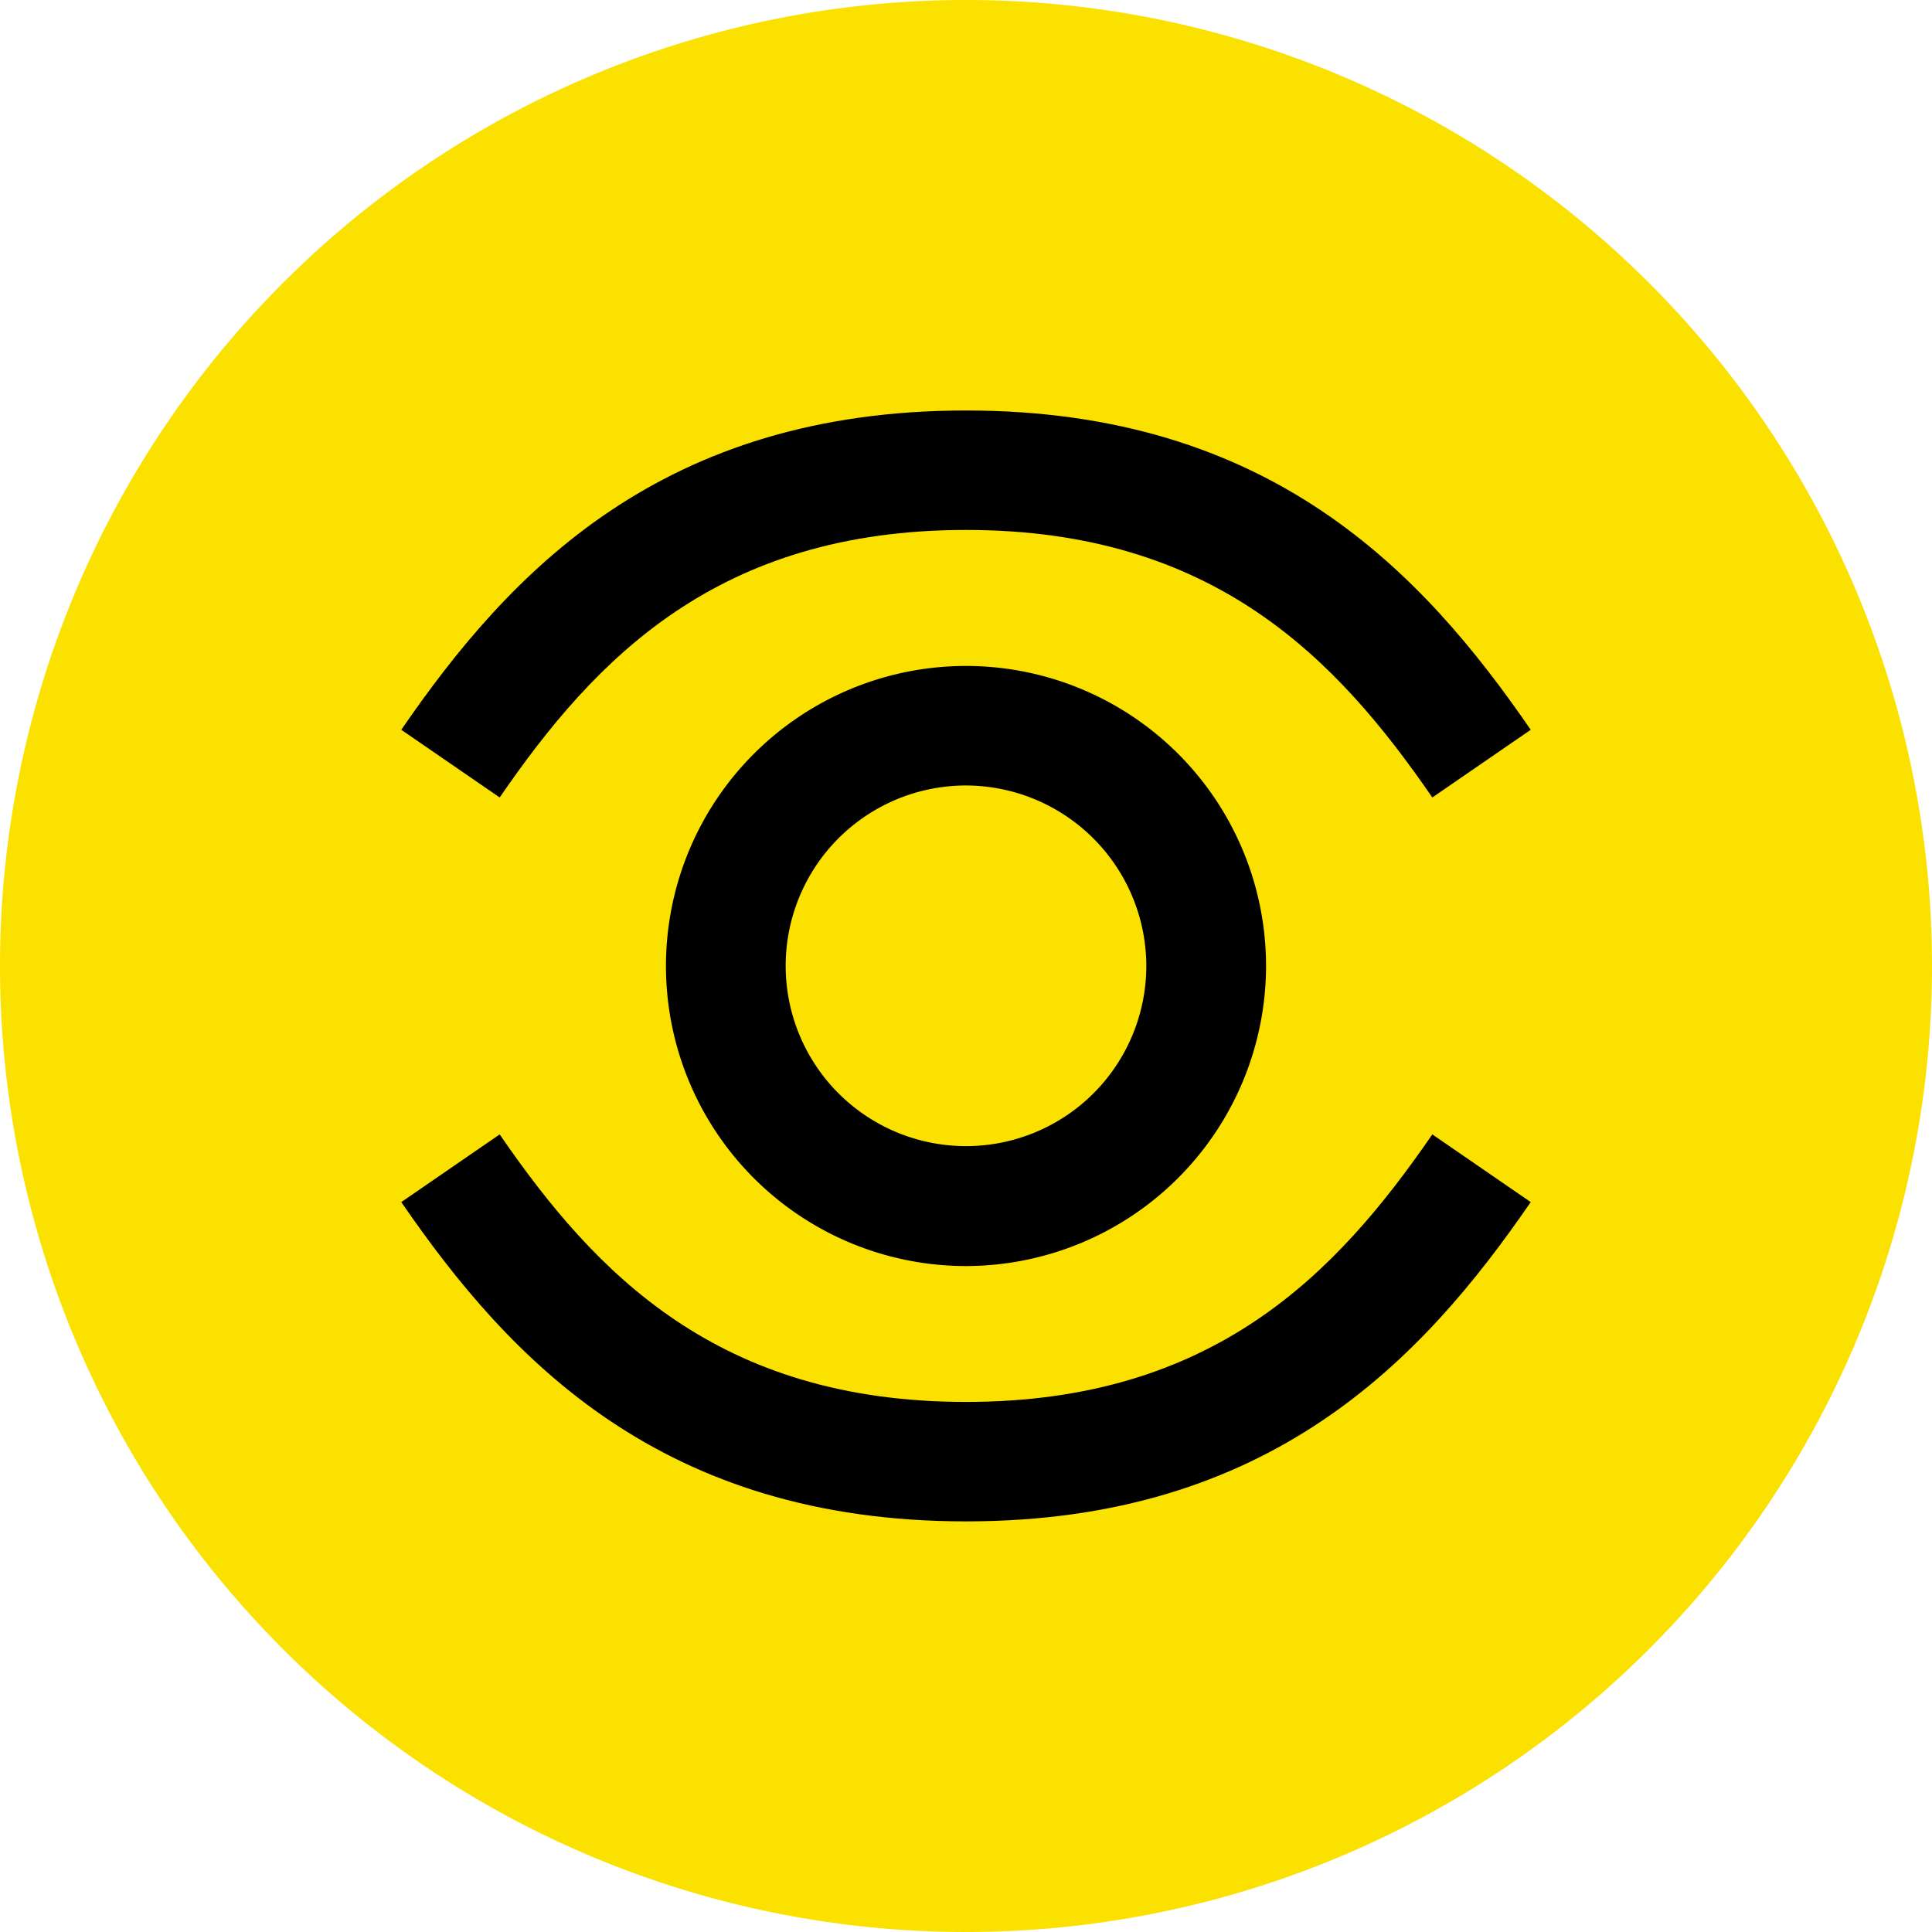
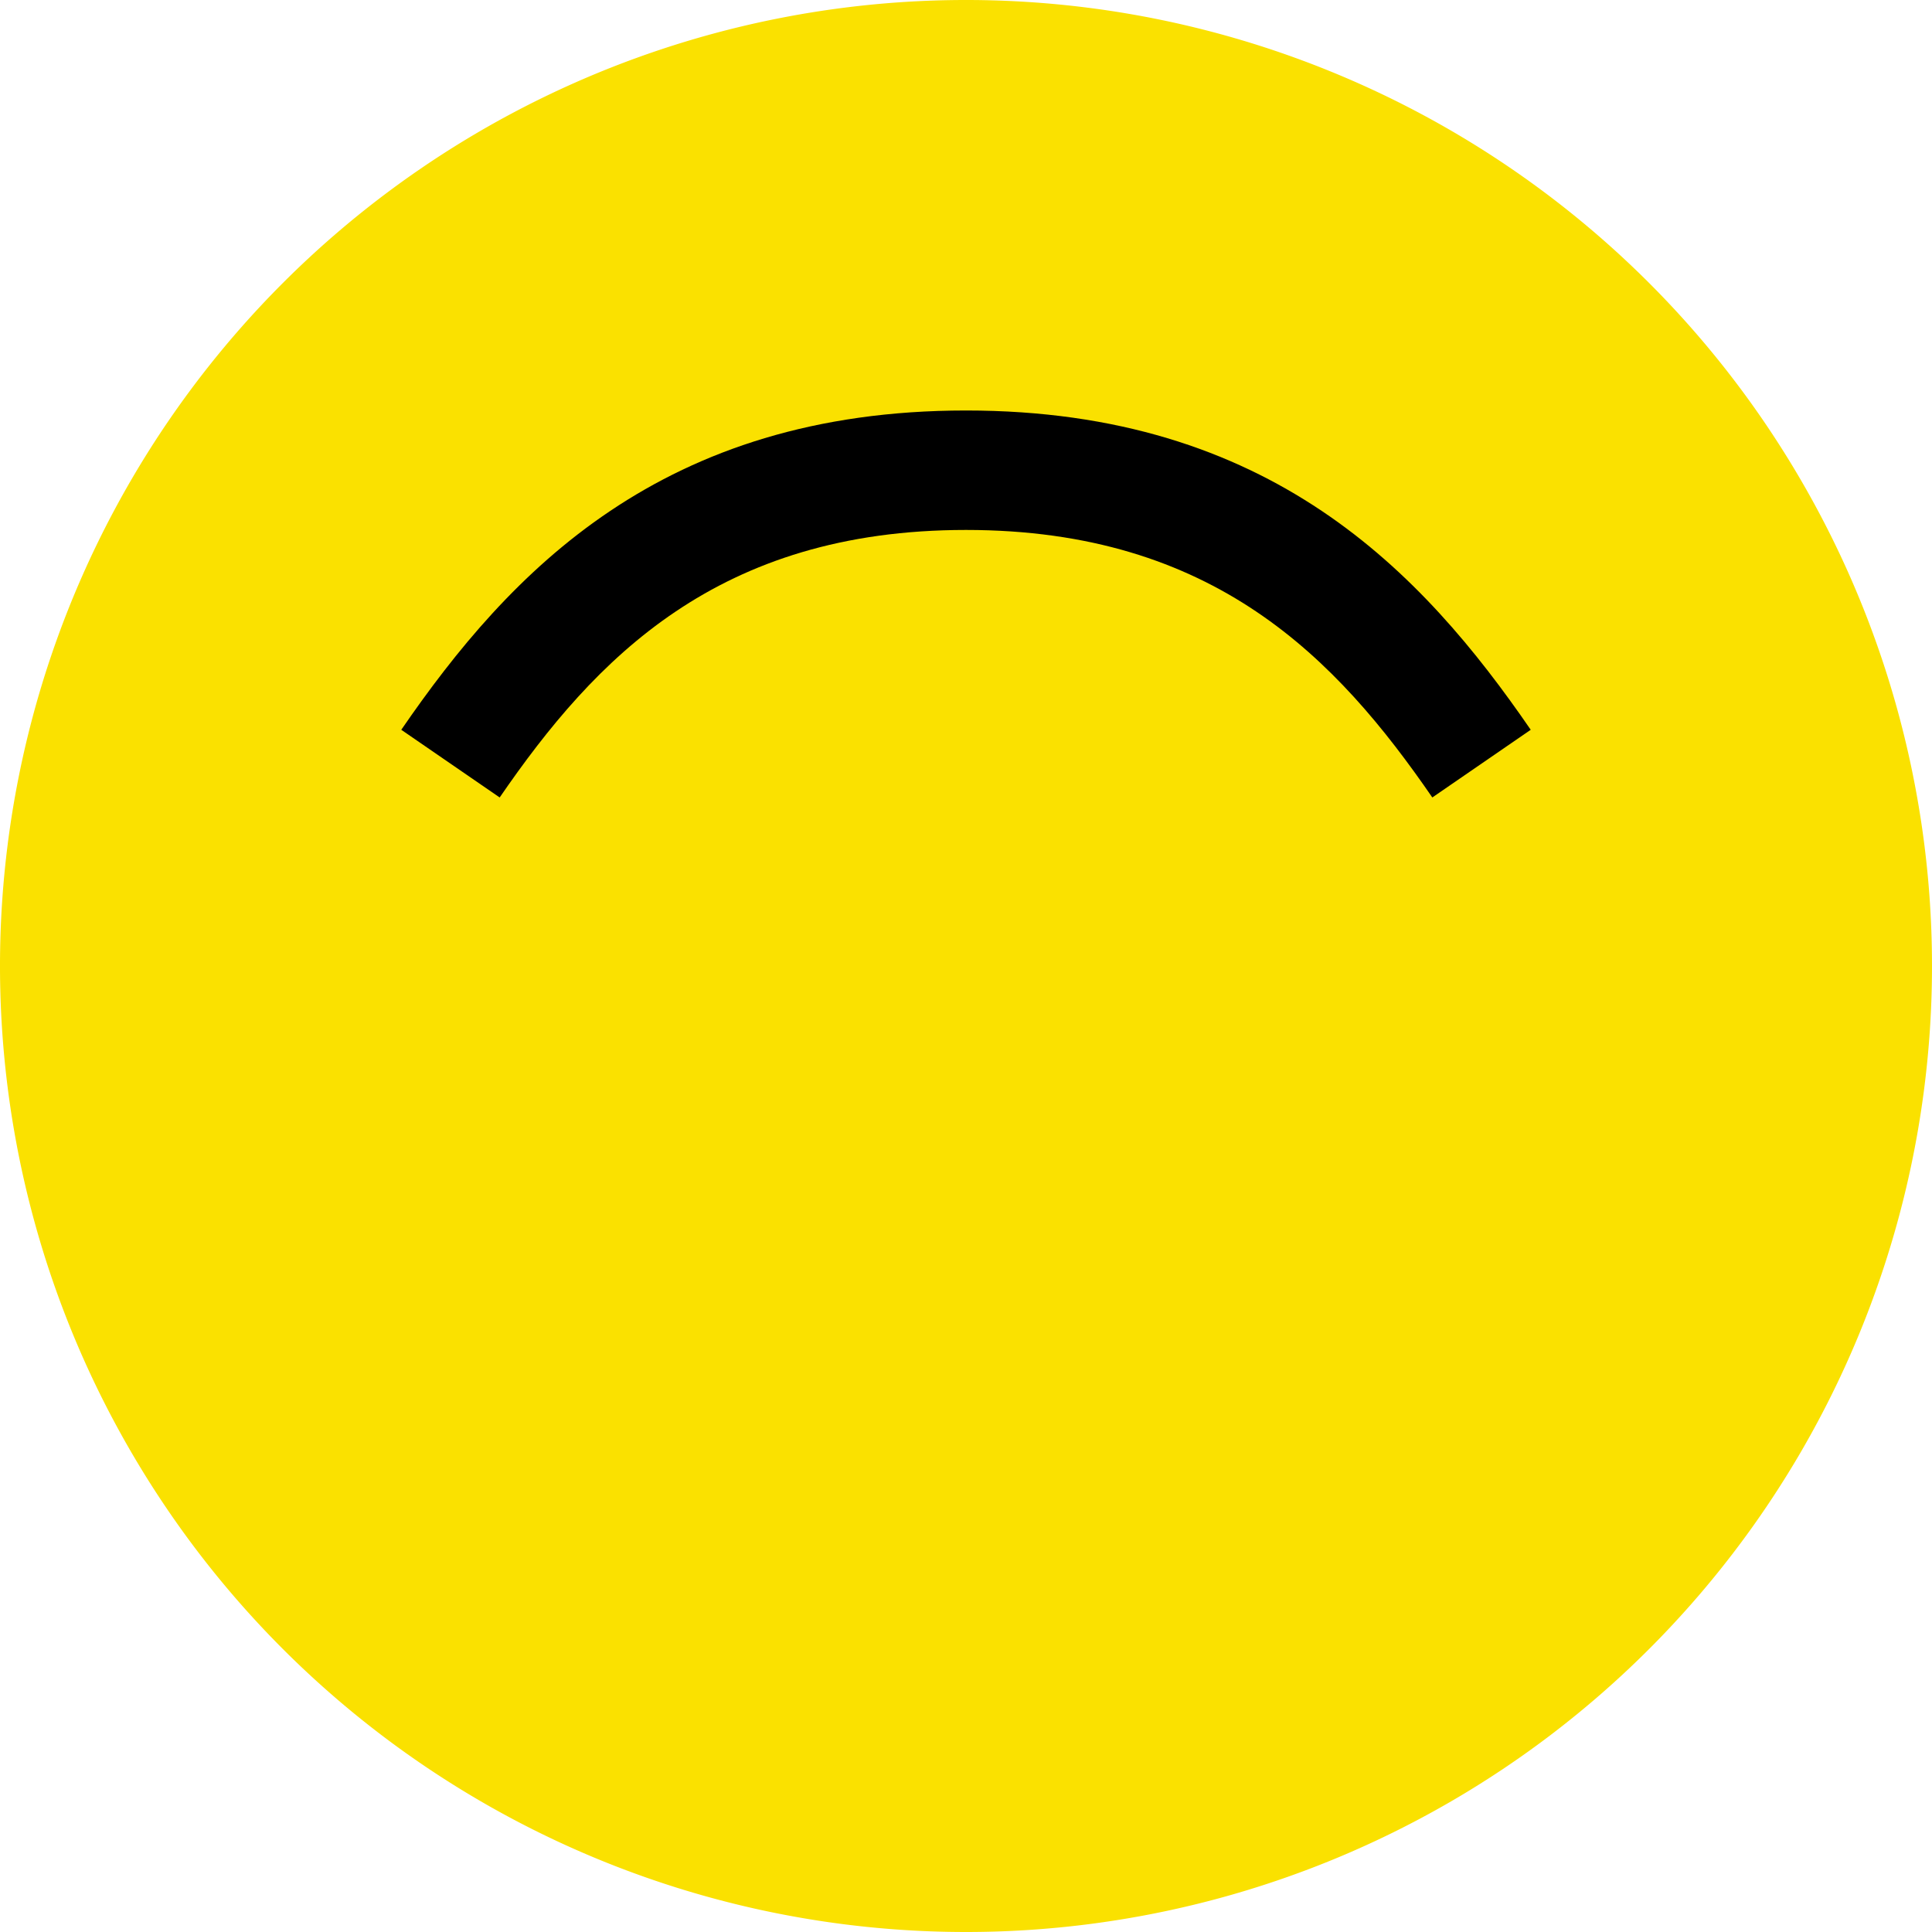
<svg xmlns="http://www.w3.org/2000/svg" width="30" height="30" viewBox="0 0 30 30">
  <g data-name="그룹 1972">
    <path data-name="패스 383" d="M176.935 15.326a15 15 0 1 0-15 15 15 15 0 0 0 15-15" transform="translate(-146.935 -.326)" style="fill:#fae100" />
-     <path data-name="패스 384" d="M15 19.659a4.659 4.659 0 1 1 4.659-4.658A4.664 4.664 0 0 1 15 19.659m0-7.462a2.8 2.8 0 1 0 2.8 2.8 2.807 2.807 0 0 0-2.8-2.8" />
    <path data-name="패스 385" d="M15 6.374c-4.724 0-7.084 2.506-8.769 4.958l1.528 1.051C9.242 10.225 11.146 8.229 15 8.229s5.758 2 7.241 4.154l1.528-1.051C22.084 8.88 19.724 6.374 15 6.374" />
-     <path data-name="패스 386" d="M15 23.624c-4.724 0-7.084-2.506-8.769-4.958l1.528-1.051c1.483 2.158 3.387 4.154 7.241 4.154s5.758-2 7.241-4.154l1.528 1.051c-1.685 2.452-4.045 4.958-8.769 4.958" />
  </g>
</svg>